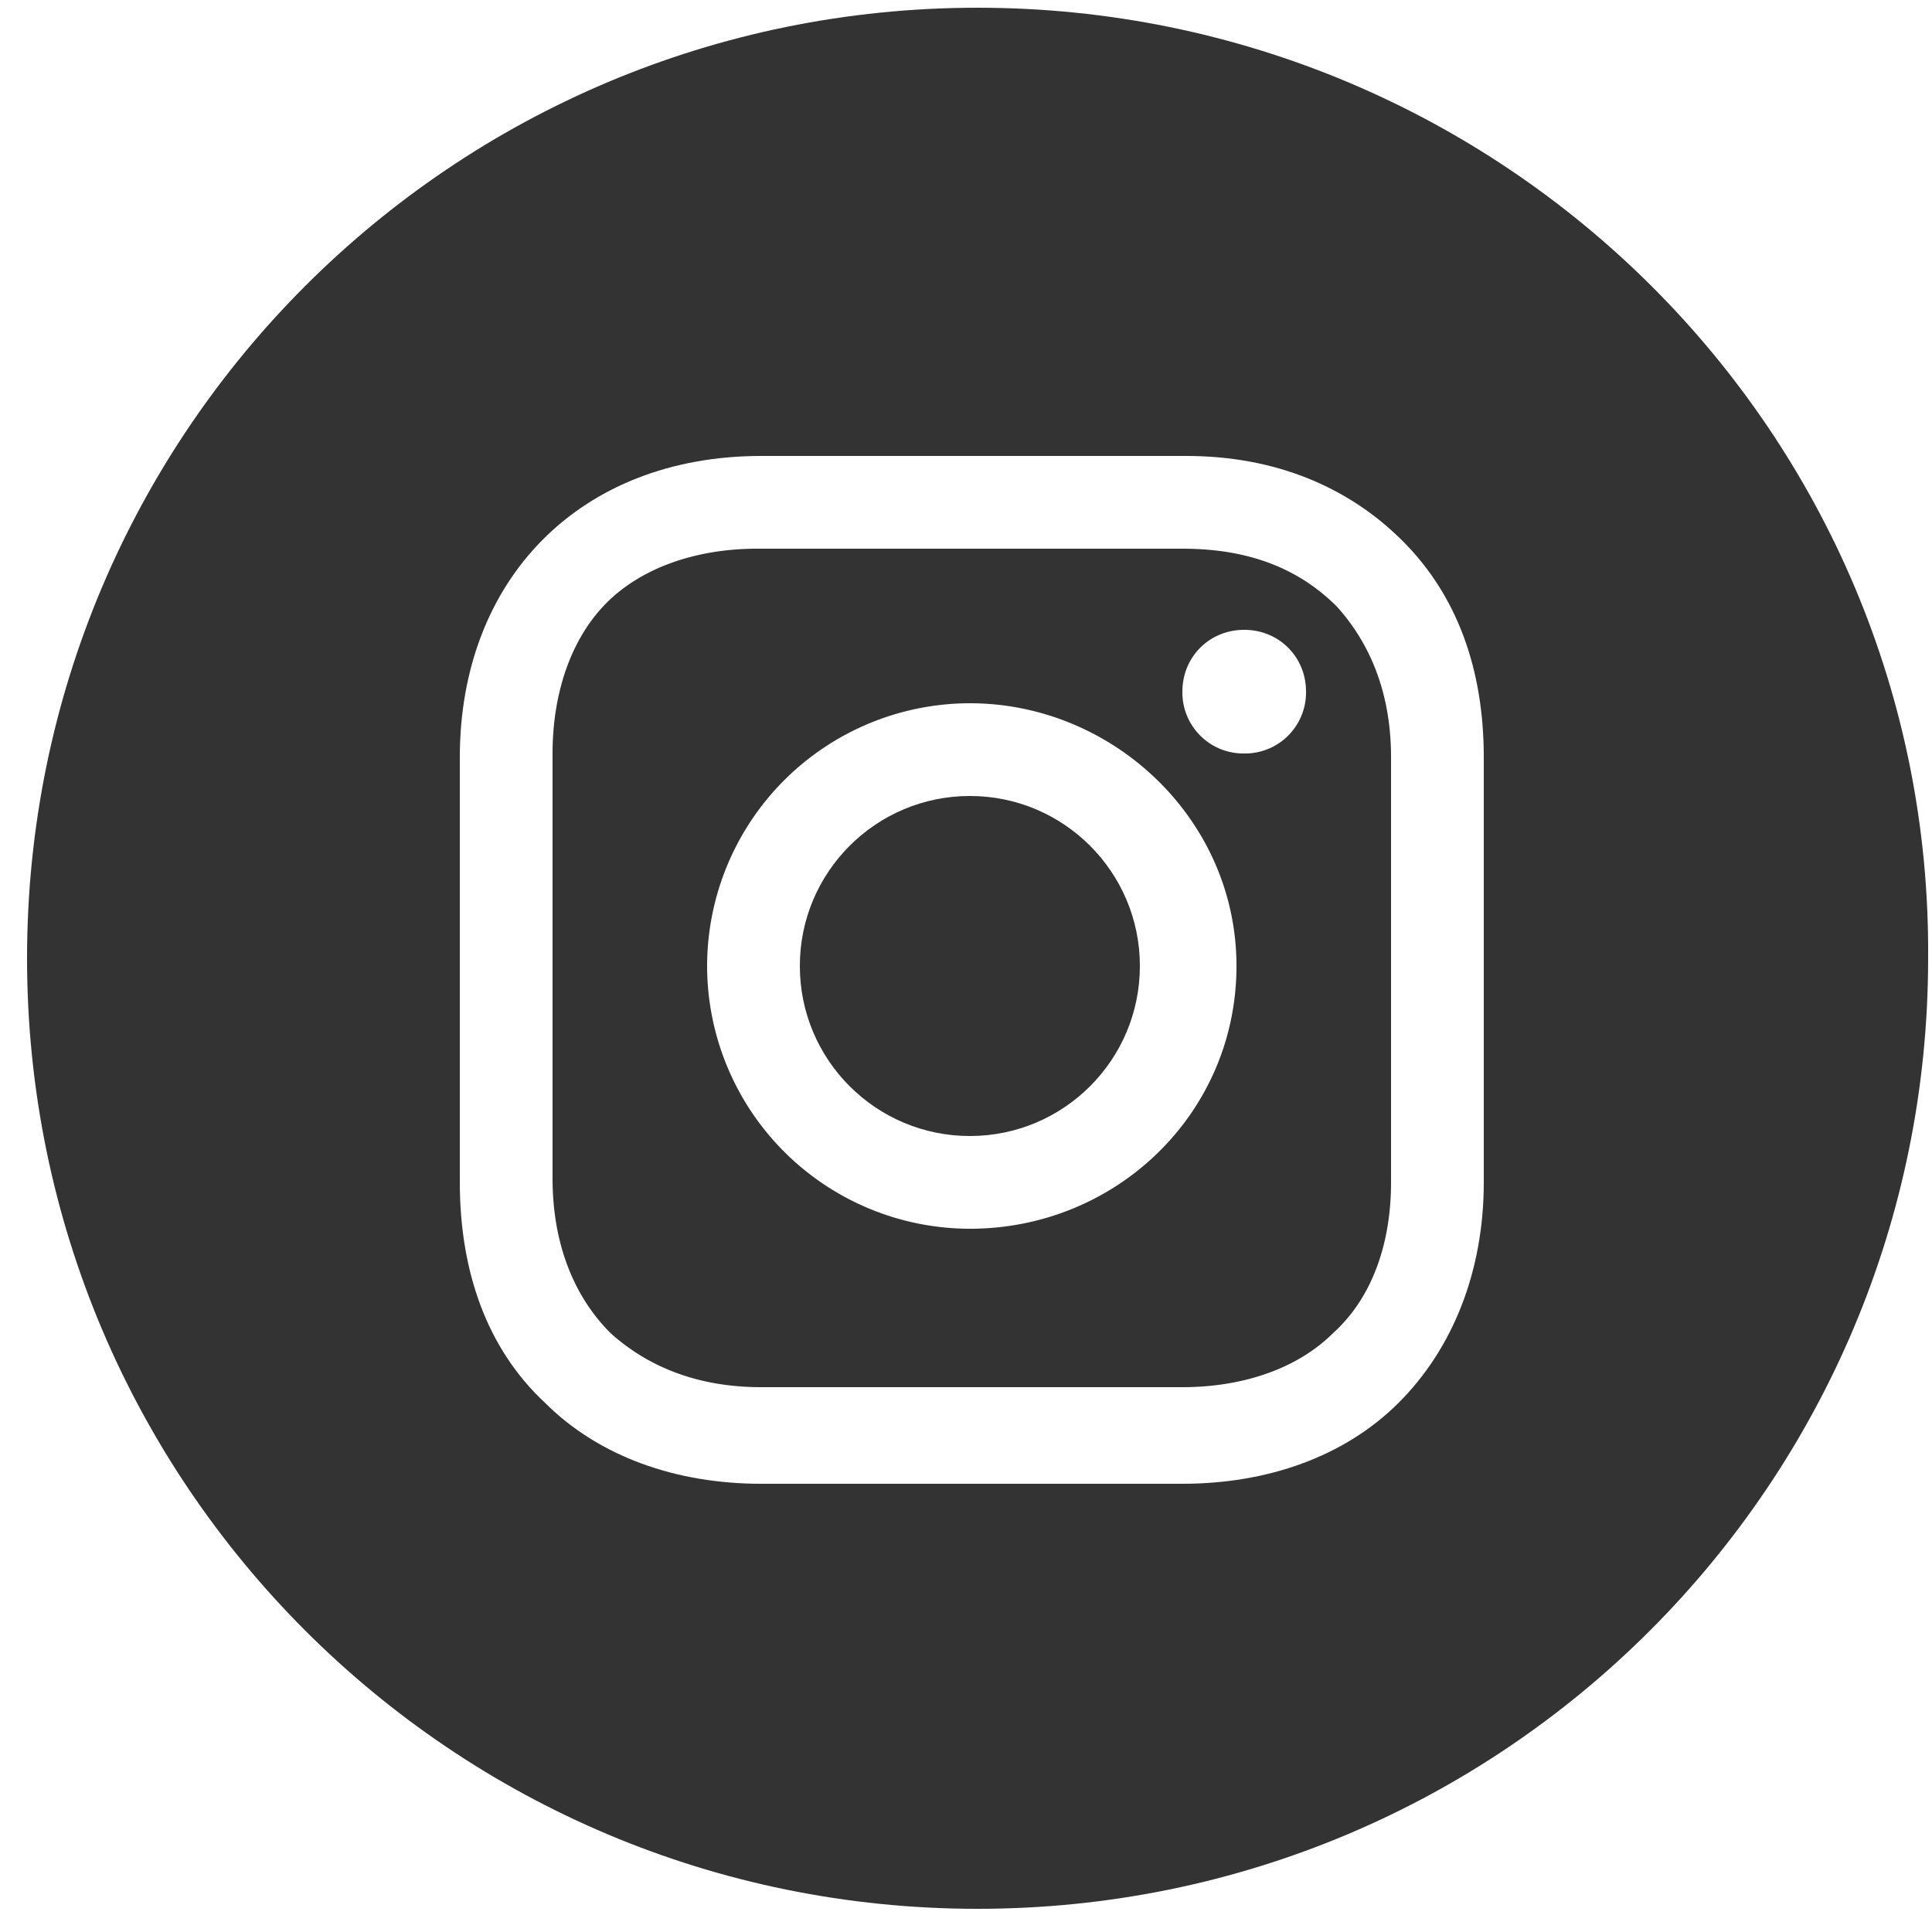
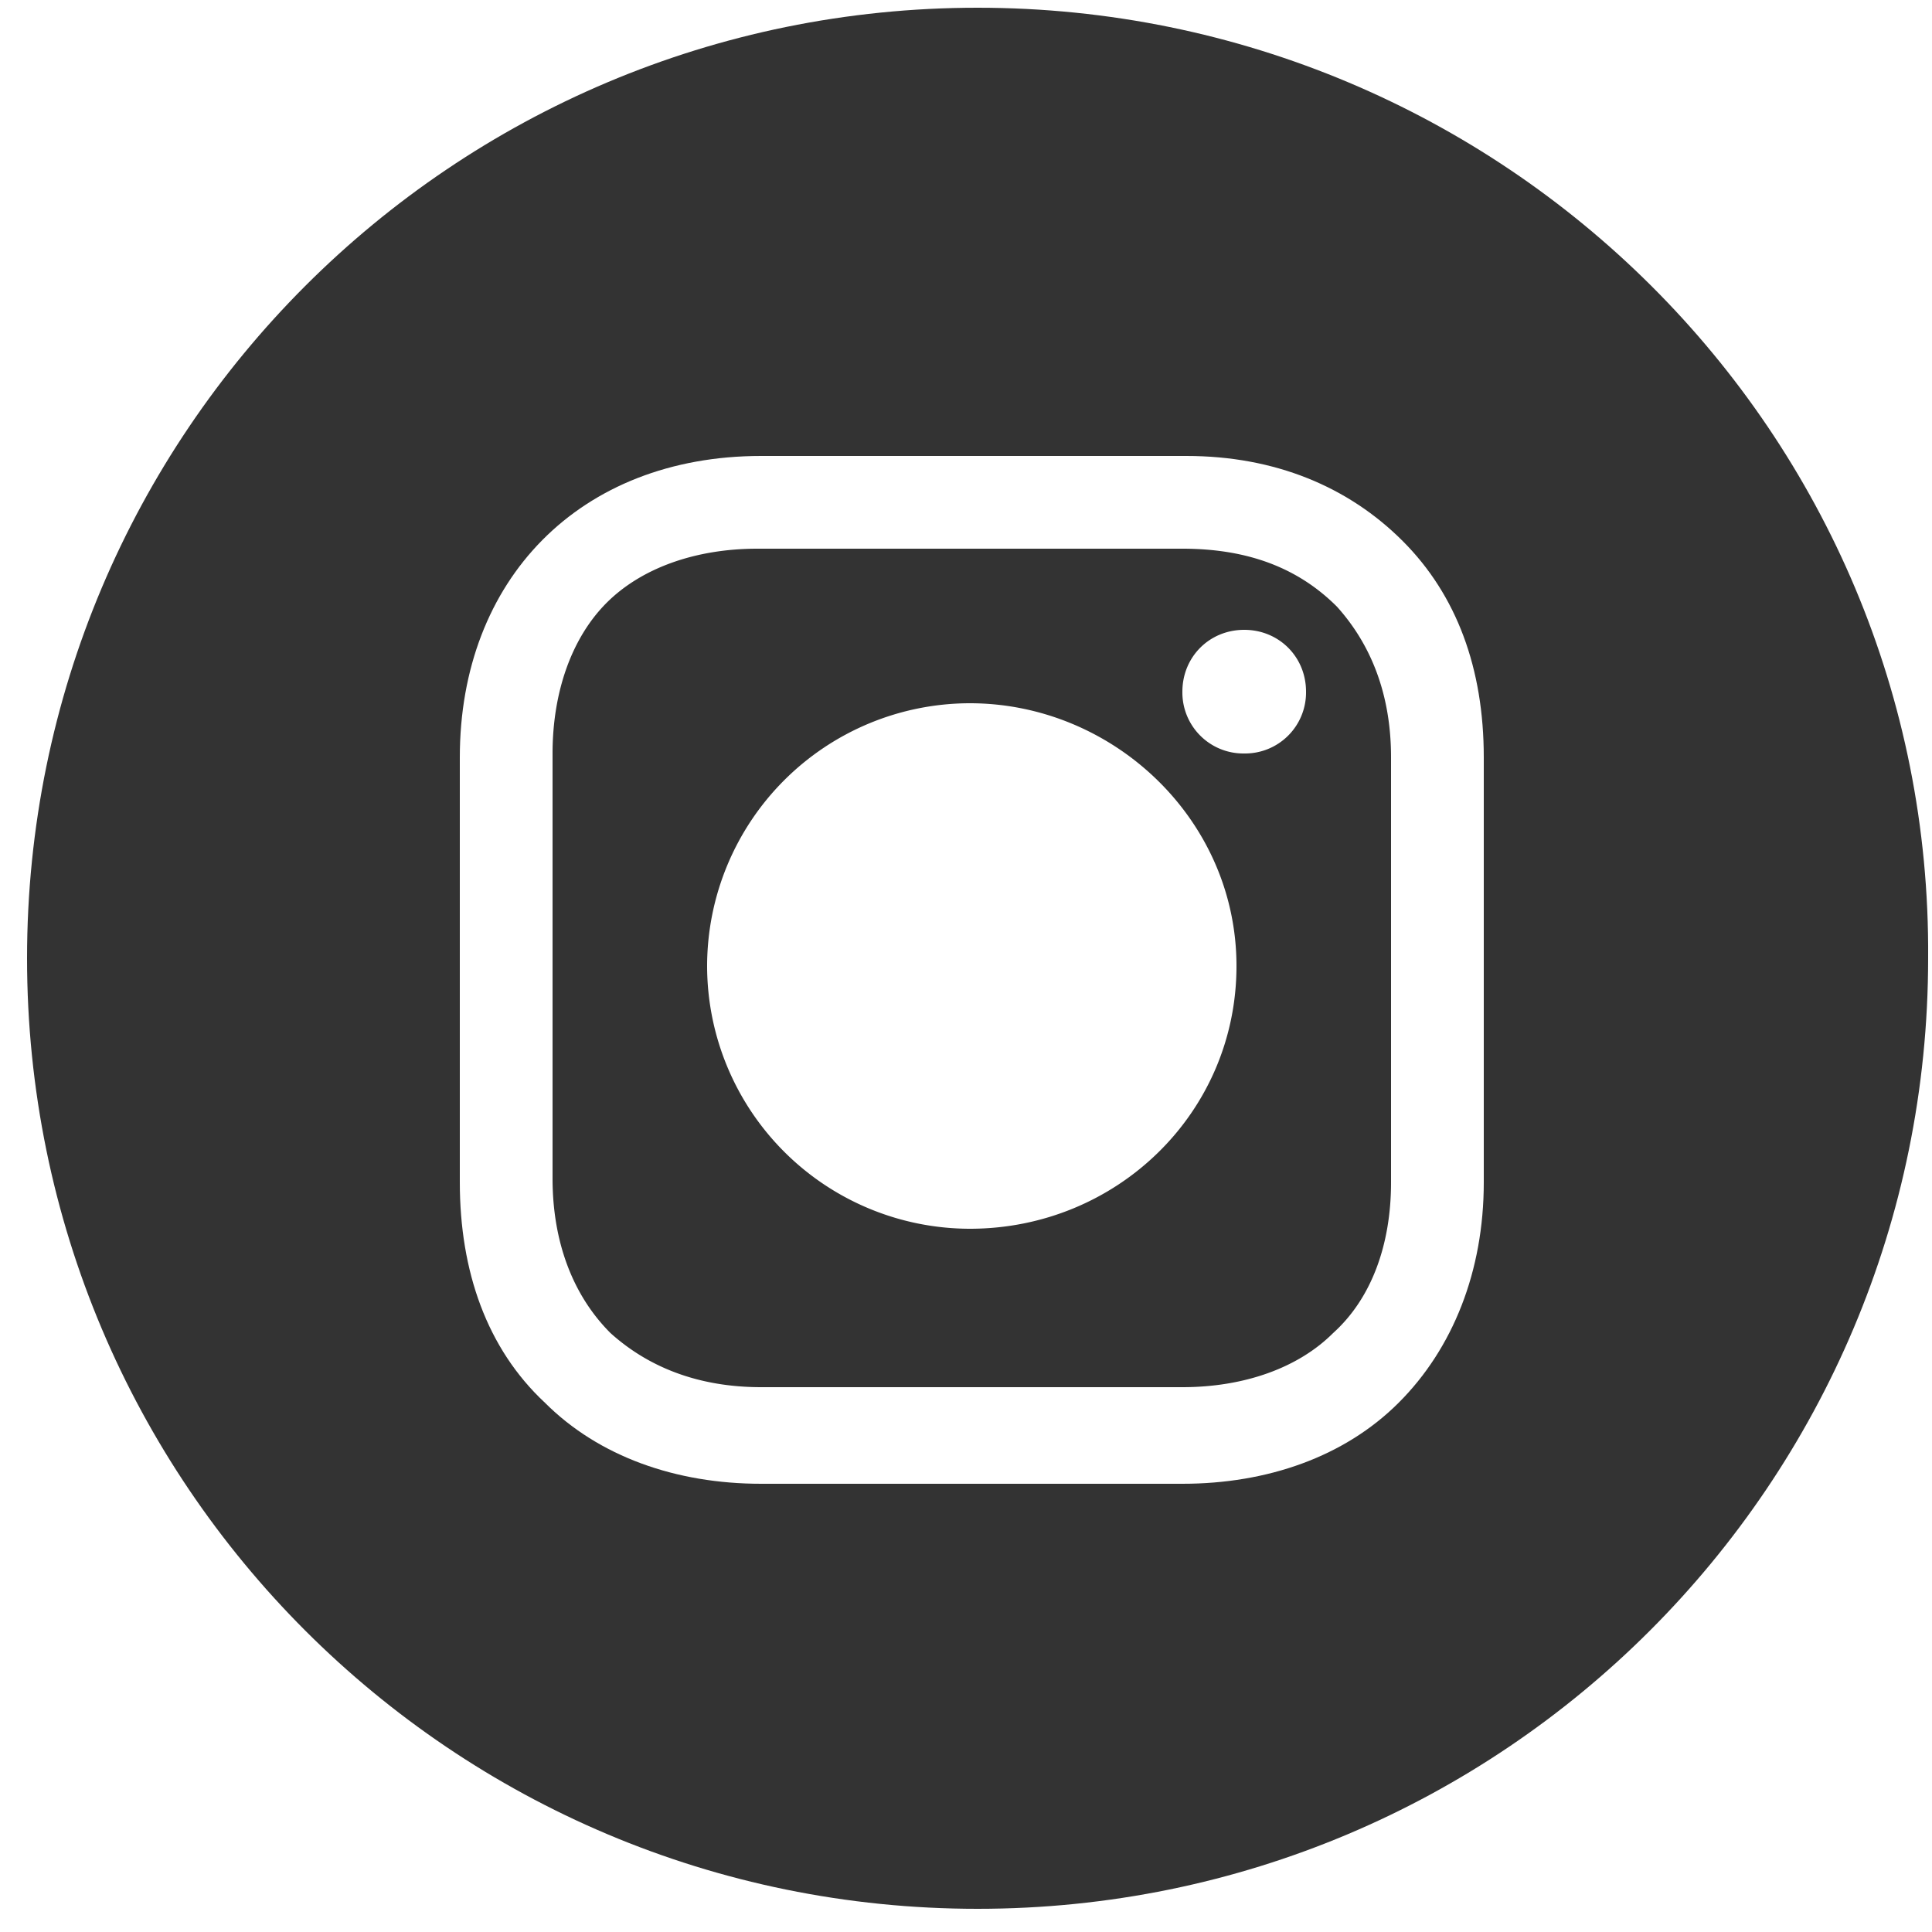
<svg xmlns="http://www.w3.org/2000/svg" width="26" height="26" viewBox="0 0 26 26">
  <g fill="#333" fill-rule="nonzero">
-     <circle cx="13.052" cy="13" r="2.288" />
    <path d="M15.912 7.384h-5.72c-.832 0-1.56.26-2.028.728-.468.468-.728 1.196-.728 2.028v5.72c0 .832.26 1.56.78 2.08.52.468 1.196.728 2.028.728h5.668c.832 0 1.56-.26 2.028-.728.52-.468.78-1.196.78-2.028v-5.72c0-.832-.26-1.508-.728-2.028-.52-.52-1.196-.78-2.08-.78zm-2.86 9.152A3.54 3.54 0 0 1 9.516 13a3.54 3.54 0 0 1 3.536-3.536c1.924 0 3.588 1.56 3.588 3.536s-1.612 3.536-3.588 3.536zm3.692-6.396a.821.821 0 0 1-.832-.832c0-.468.364-.832.832-.832.468 0 .832.364.832.832a.821.821 0 0 1-.832.832z" />
    <path d="M13.156.104C6.084.104.364 5.824.364 12.896s5.72 12.792 12.792 12.792 12.792-5.72 12.792-12.792C26 5.824 20.228.104 13.156.104zm6.812 15.808c0 1.196-.416 2.236-1.144 2.964-.728.728-1.768 1.092-2.912 1.092h-5.668c-1.144 0-2.184-.364-2.912-1.092-.78-.728-1.144-1.768-1.144-2.964v-5.72c0-2.392 1.612-4.056 4.056-4.056h5.72c1.196 0 2.184.416 2.912 1.144.728.728 1.092 1.716 1.092 2.912v5.72z" />
  </g>
</svg>